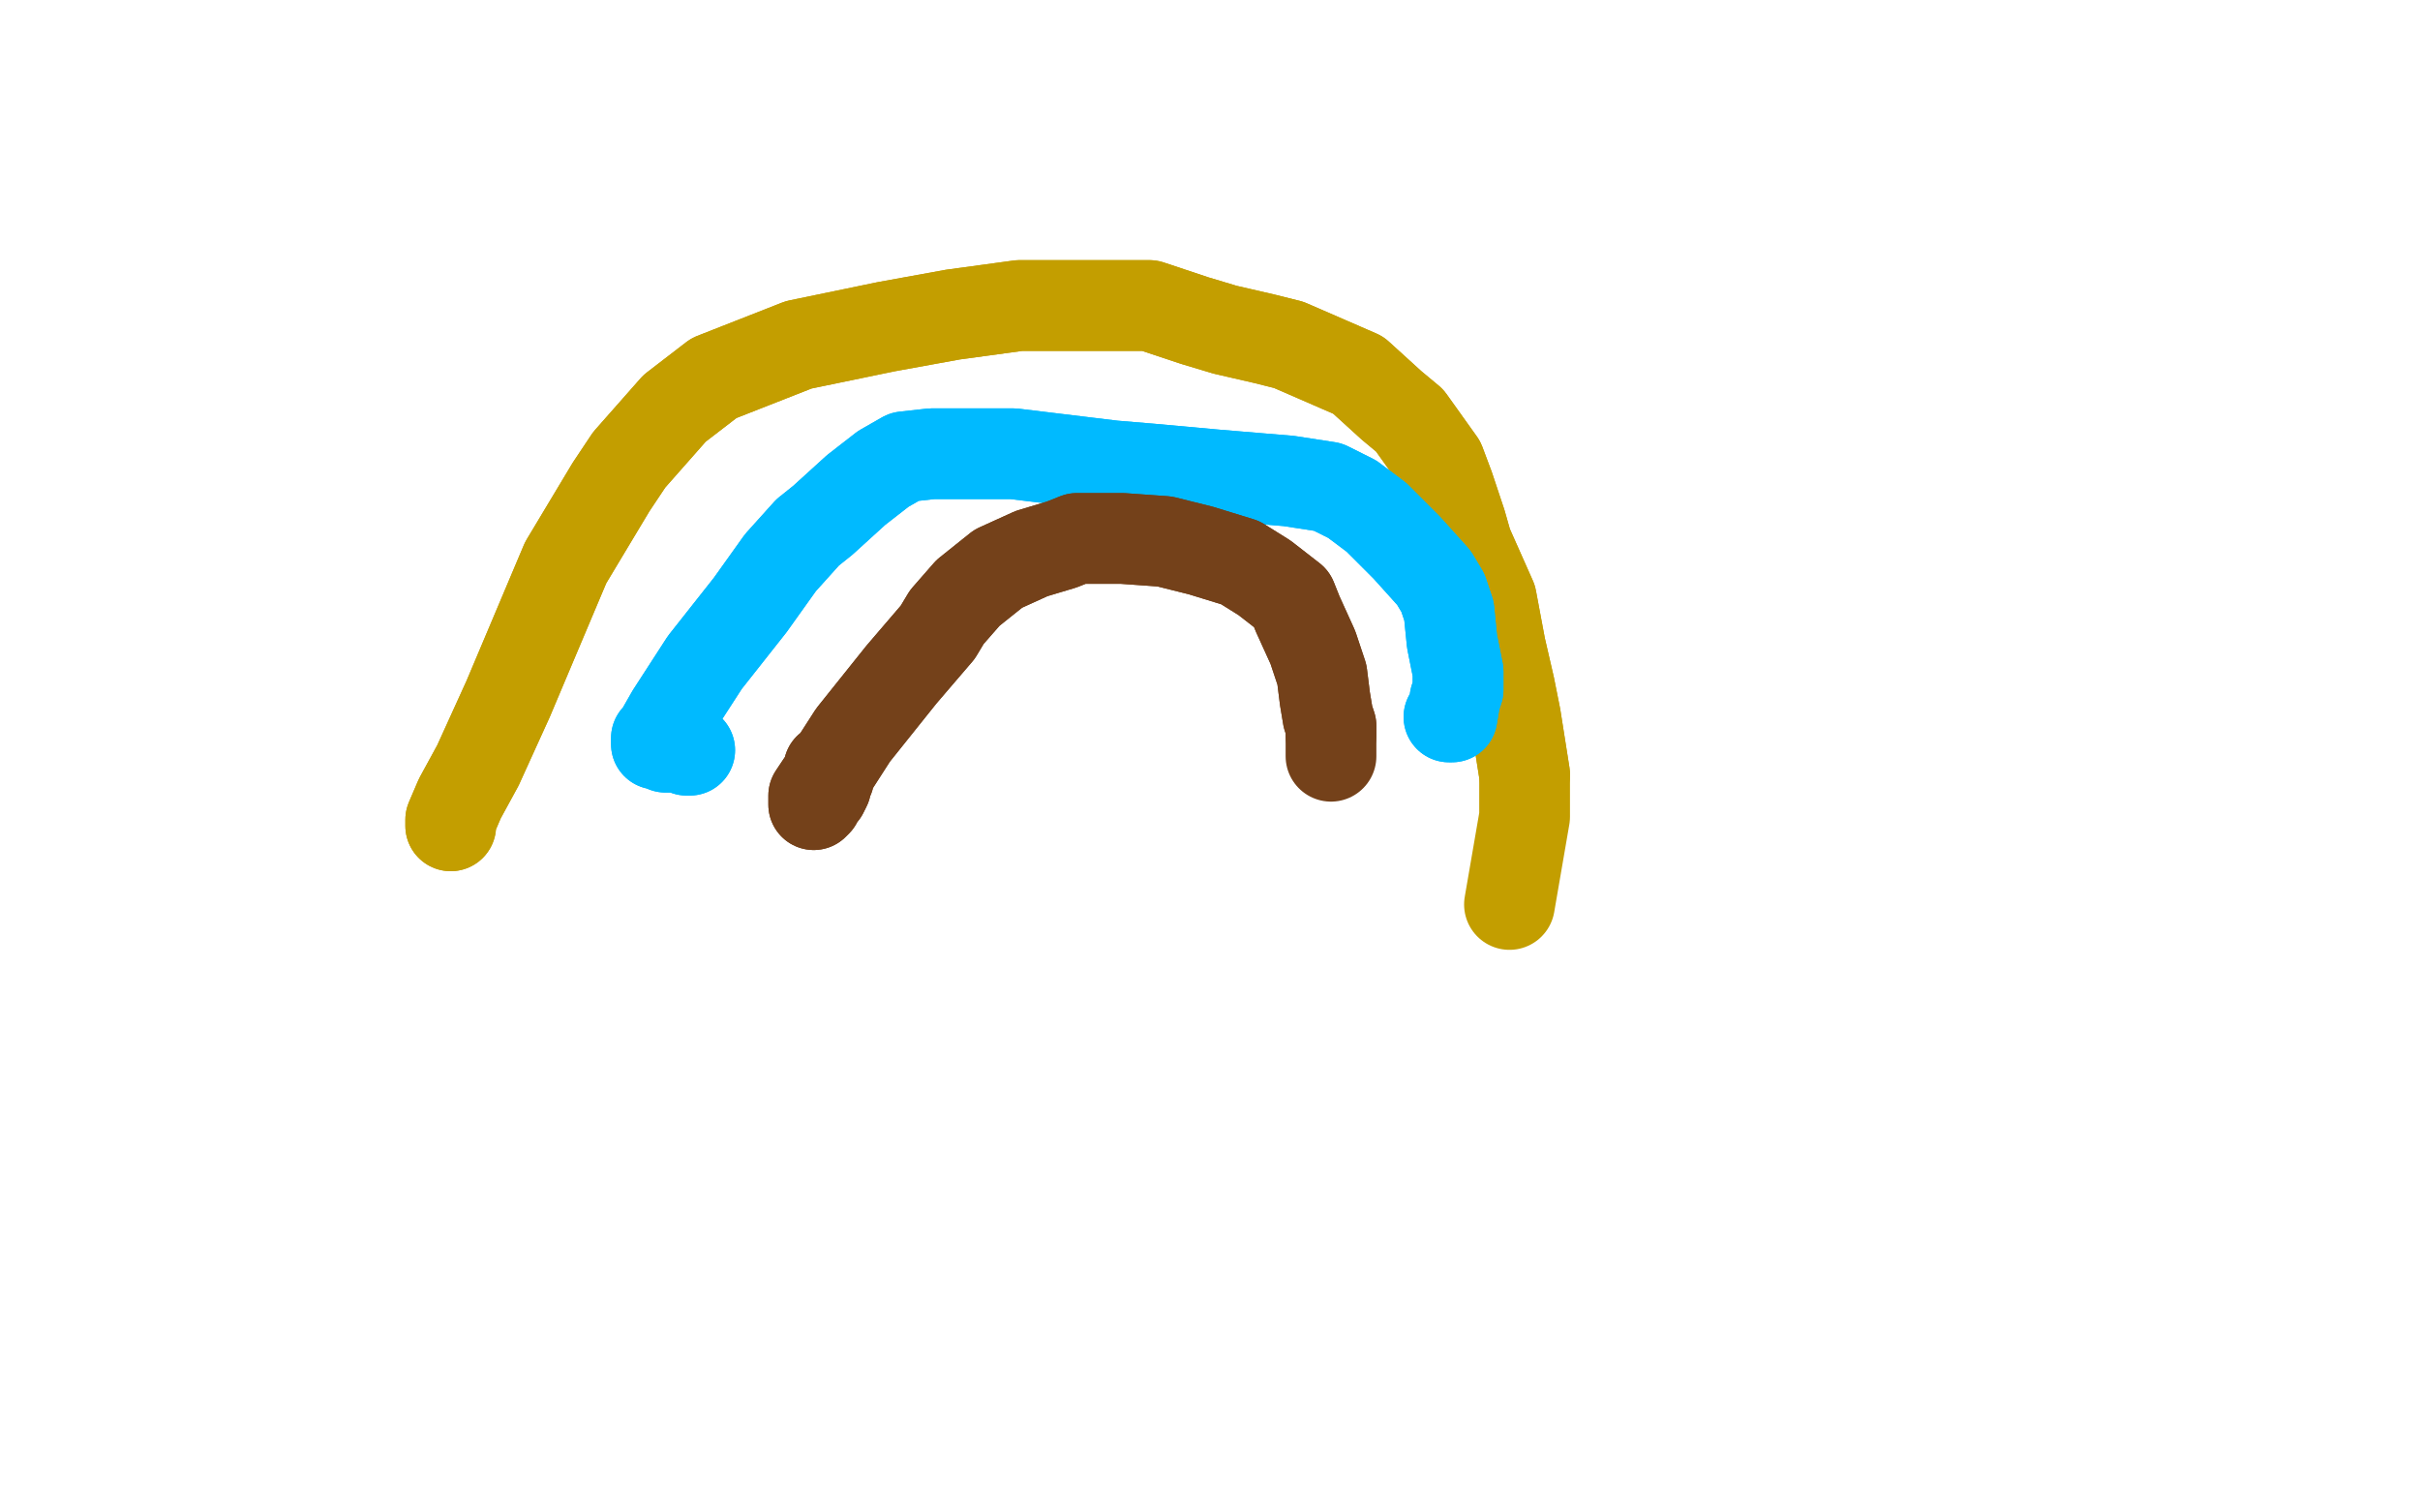
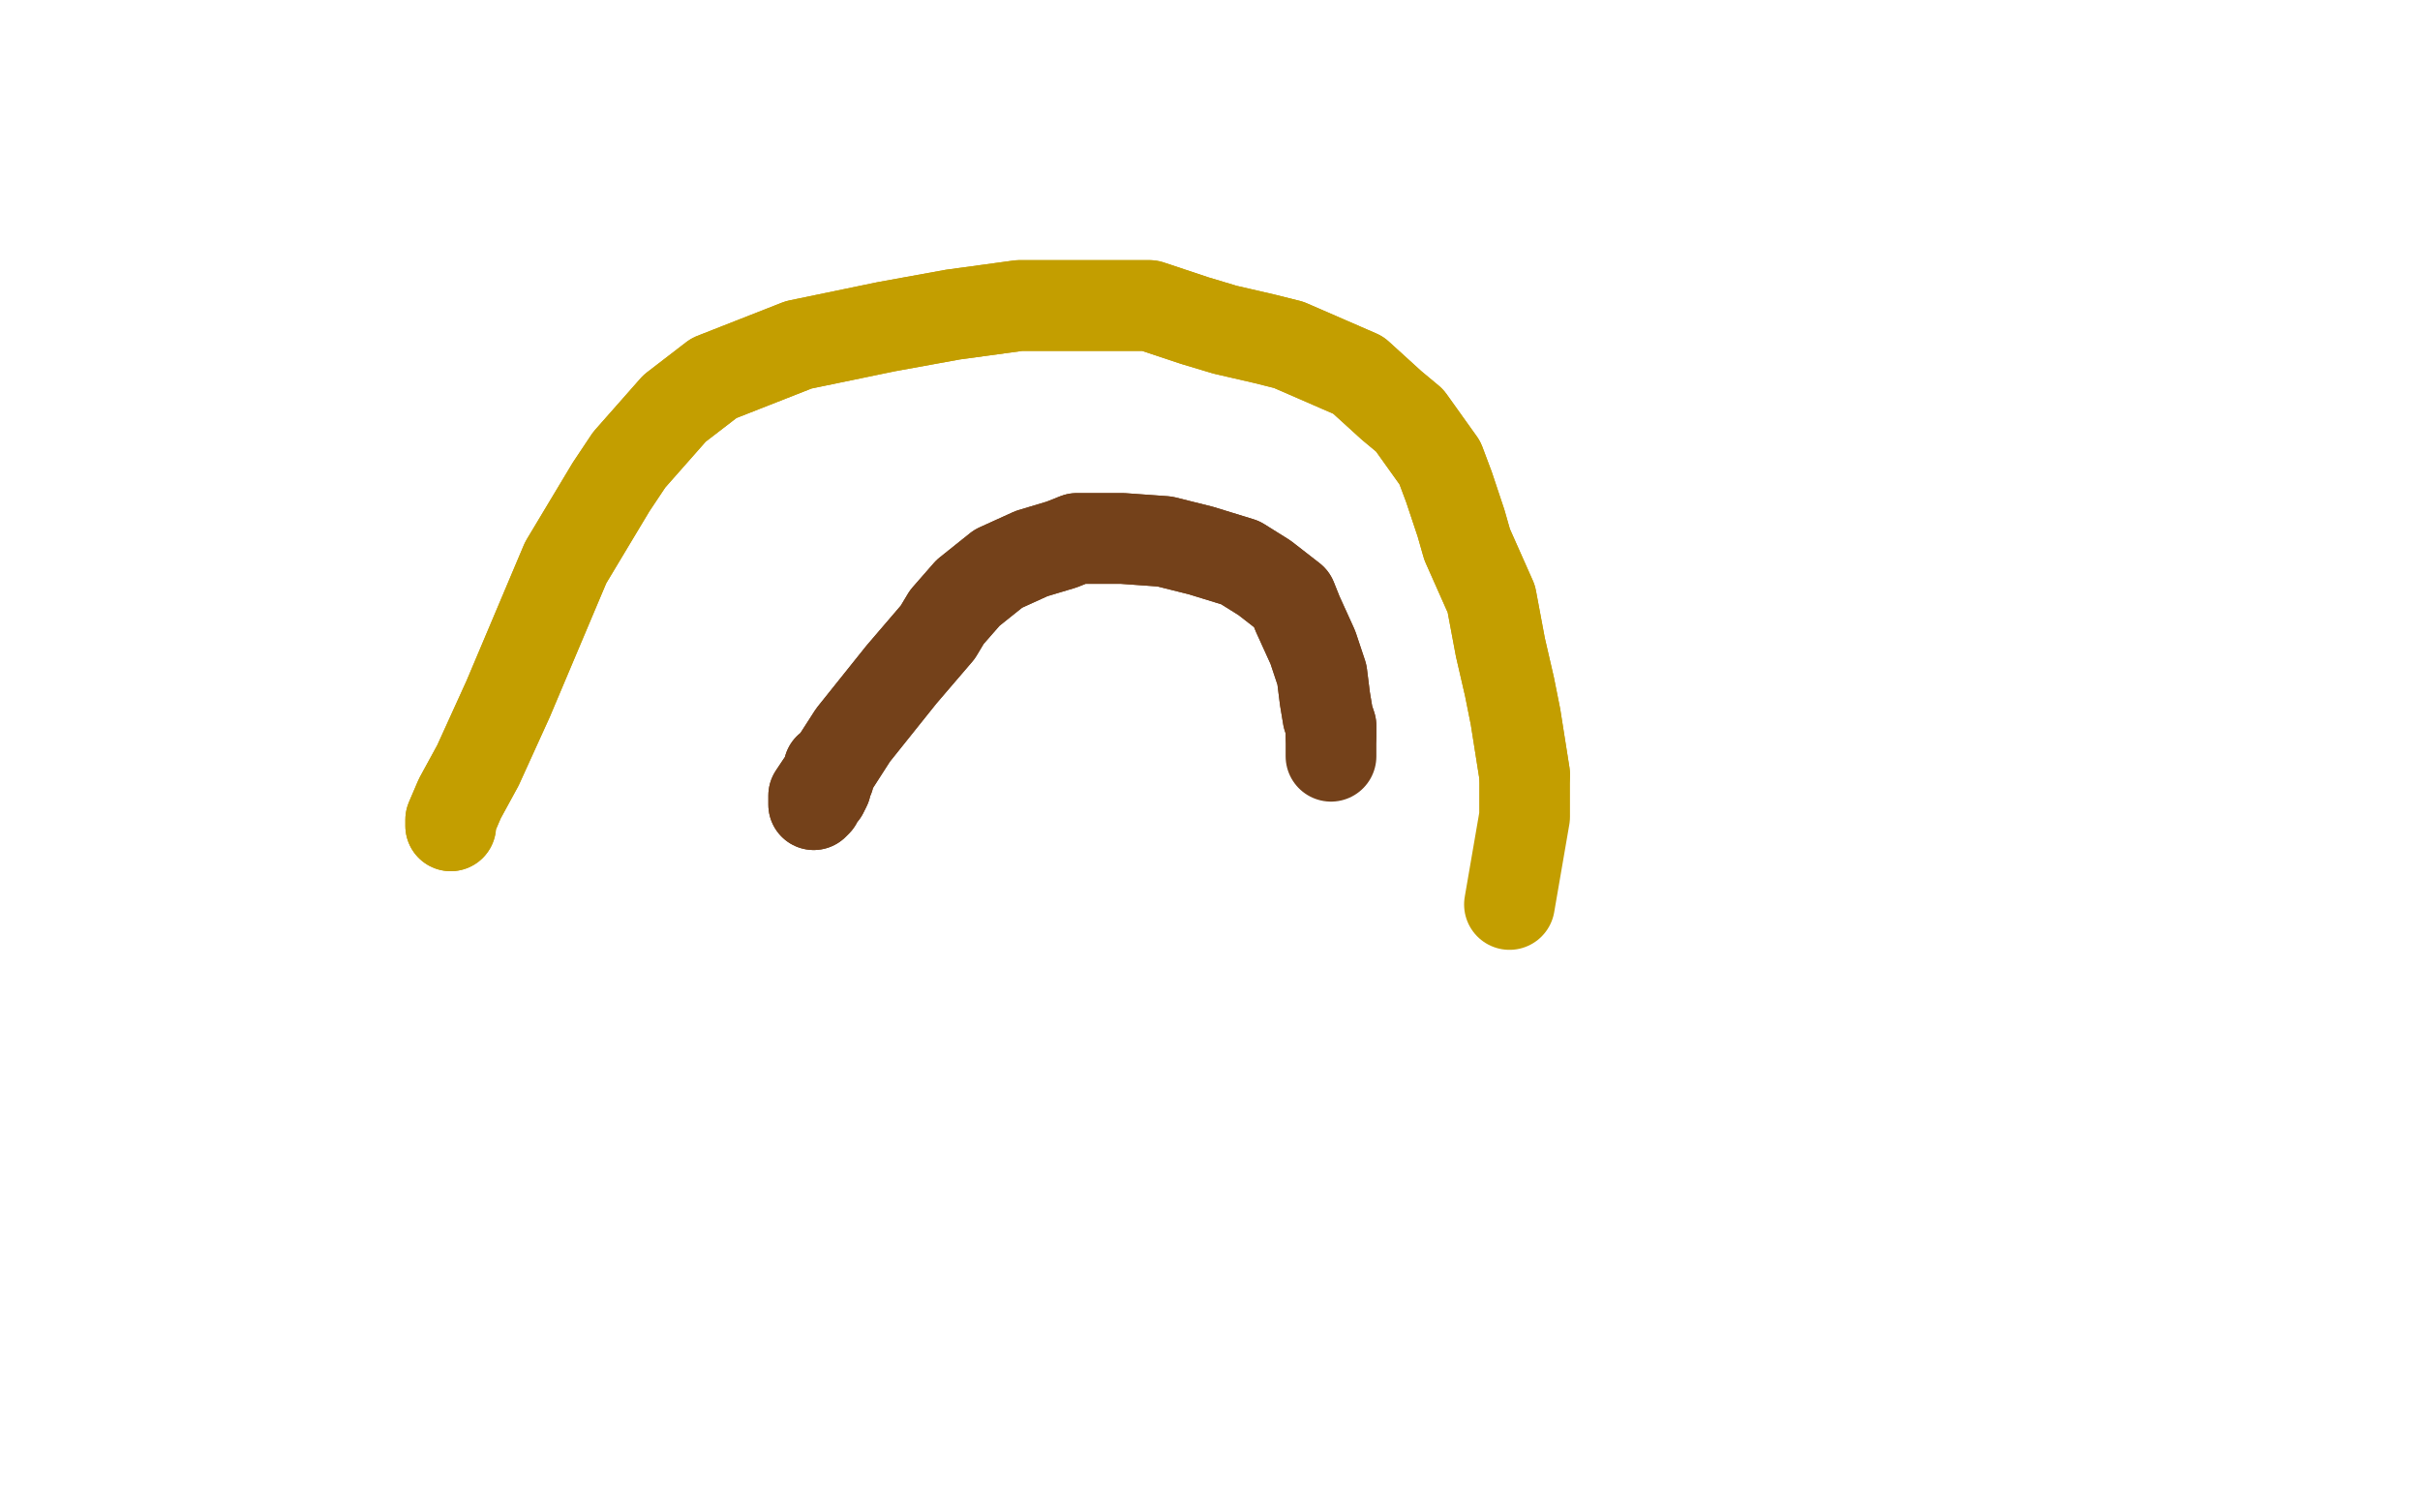
<svg xmlns="http://www.w3.org/2000/svg" width="800" height="500" version="1.1" style="stroke-antialiasing: false">
  <desc>This SVG has been created on https://colorillo.com/</desc>
-   <rect x="0" y="0" width="800" height="500" style="fill: rgb(255,255,255); stroke-width:0" />
-   <polyline points="146,915 140,909 140,909 87,309 87,309 138,908 138,908 87,309 87,309 137,908 137,908 87,309 87,309 137,909 137,909 87,309 87,309 136,914 136,914 88,309 88,309 137,925 137,925 89,309 89,309 138,931 138,931 90,310 90,310 138,954 92,310 138,962 94,310 137,970 95,310 136,986 98,311 135,999 102,312 133,1006 105,313 132,1019 107,314 131,1028 110,314 131,1032 112,314 131,1037 117,314 131,1042 120,314 131,1045 124,314 131,1047 126,314 131,1051 128,314" style="fill: none; stroke: #7a00db; stroke-width: 30; stroke-linejoin: round; stroke-linecap: round; stroke-antialiasing: false; stroke-antialias: 0; opacity: 1.0" />
  <polyline points="146,915 140,909 140,909 87,309 87,309 138,908 138,908 87,309 87,309 137,908 137,908 87,309 87,309 137,909 137,909 87,309 87,309 136,914 136,914 88,309 88,309 137,925 137,925 89,309 89,309 138,931 138,931 90,310 138,954 92,310 138,962 94,310 137,970 95,310 136,986 98,311 135,999 102,312 133,1006 105,313 132,1019 107,314 131,1028 110,314 131,1032 112,314 131,1037 117,314 131,1042 120,314 131,1045 124,314 131,1047 126,314 131,1051 128,314 132,1055 130,314 132,1057 131,314 132,1059 132,314 132,1060 132,314 133,1061 133,314" style="fill: none; stroke: #7a00db; stroke-width: 30; stroke-linejoin: round; stroke-linecap: round; stroke-antialiasing: false; stroke-antialias: 0; opacity: 1.0" />
  <polyline points="58,287 58,286 58,286 59,285 59,285 61,284 61,284 66,281 66,281 73,279 73,279 82,282 82,282 100,299 100,299 120,347 120,376 118,426 113,469 111,494 110,502 110,504 115,499 143,438 174,356 186,319 202,253 207,224 206,222 202,231 168,312 149,364 120,464 94,575 74,645 72,667 74,661 100,592 115,538 140,433 166,335 187,272 198,247 200,245 200,257 200,281 186,365 154,456 128,535 116,600 113,636 115,645 115,643 116,636 130,558 141,459 148,350 159,255 166,193 170,177 174,171 175,181 181,251 182,377 185,524 185,587 176,678 157,734 135,752 123,726 116,643 118,524 123,461 138,345 165,249 192,186 206,152 207,149 206,157 200,177 177,249 159,331 143,412 126,494 115,567 107,597 84,642 64,656 46,629 35,555 39,448 55,321 68,260 99,168 132,107 154,86 161,89 166,101 170,167 150,269 125,405 104,521 79,611 63,667 58,680 54,683 50,641 54,528 74,382 109,241 142,140 158,106 177,68 184,67 185,84 169,161 136,270 122,331 81,490 71,532 56,587 48,612 42,617 40,616 33,596 33,495 52,374 75,253 104,156 127,101 135,89 134,89 132,104 110,190 84,294 62,420 54,477 46,571 44,632 47,661 48,665 50,664 64,631 81,530 88,468 104,333 119,215 123,140 117,112 102,117 99,119 80,155 58,218 38,307 25,433 40,540 56,622 62,655 67,696 65,701 65,693 64,619 66,507 66,445 72,325 84,238 101,189 109,176 111,179 110,203 107,239 95,328 83,421 71,507" style="fill: none; stroke: #ffffff; stroke-width: 30; stroke-linejoin: round; stroke-linecap: round; stroke-antialiasing: false; stroke-antialias: 0; opacity: 1.0" />
  <polyline points="58,287 58,286 58,286 59,285 59,285 61,284 61,284 66,281 66,281 73,279 73,279 82,282 82,282 100,299 120,347 120,376 118,426 113,469 111,494 110,502 110,504 115,499 143,438 174,356 186,319 202,253 207,224 206,222 202,231 168,312 149,364 120,464 94,575 74,645 72,667 74,661 100,592 115,538 140,433 166,335 187,272 198,247 200,245 200,257 200,281 186,365 154,456 128,535 116,600 113,636 115,645 115,643 116,636 130,558 141,459 148,350 159,255 166,193 170,177 174,171 175,181 181,251 182,377 185,524 185,587 176,678 157,734 135,752 123,726 116,643 118,524 123,461 138,345 165,249 192,186 206,152 207,149 206,157 200,177 177,249 159,331 143,412 126,494 115,567 107,597 84,642 64,656 46,629 35,555 39,448 55,321 68,260 99,168 132,107 154,86 161,89 166,101 170,167 150,269 125,405 104,521 79,611 63,667 58,680 54,683 50,641 54,528 74,382 109,241 142,140 158,106 177,68 184,67 185,84 169,161 136,270 122,331 81,490 71,532 56,587 48,612 42,617 40,616 33,596 33,495 52,374 75,253 104,156 127,101 135,89 134,89 132,104 110,190 84,294 62,420 54,477 46,571 44,632 47,661 48,665 50,664 64,631 81,530 88,468 104,333 119,215 123,140 117,112 102,117 99,119 80,155 58,218 38,307 25,433 40,540 56,622 62,655 67,696 65,701 65,693 64,619 66,507 66,445 72,325 84,238 101,189 109,176 111,179 110,203 107,239 95,328 83,421 71,507 64,589 63,669" style="fill: none; stroke: #ffffff; stroke-width: 30; stroke-linejoin: round; stroke-linecap: round; stroke-antialiasing: false; stroke-antialias: 0; opacity: 1.0" />
  <polyline points="149,273 149,273 149,273 149,272 149,272 149,271 149,271 152,264 152,264 158,253 158,253 168,231 168,231 187,186 187,186 202,161 208,152 223,135 236,125 264,114 293,108 315,104 337,101 348,101 368,101 380,101 386,103 395,106 405,109 418,112 426,114 449,124 460,134 466,139 476,153 479,161 483,173 485,180 493,198 496,214 499,227 501,237 504,256" style="fill: none; stroke: #c39e00; stroke-width: 30; stroke-linejoin: round; stroke-linecap: round; stroke-antialiasing: false; stroke-antialias: 0; opacity: 1.0" />
  <polyline points="149,273 149,273 149,273 149,272 149,272 149,271 149,271 152,264 152,264 158,253 158,253 168,231 168,231 187,186 202,161 208,152 223,135 236,125 264,114 293,108 315,104 337,101 348,101 368,101 380,101 386,103 395,106 405,109 418,112 426,114 449,124 460,134 466,139 476,153 479,161 483,173 485,180 493,198 496,214 499,227 501,237 504,256 504,270 499,299" style="fill: none; stroke: #c39e00; stroke-width: 30; stroke-linejoin: round; stroke-linecap: round; stroke-antialiasing: false; stroke-antialias: 0; opacity: 1.0" />
-   <polyline points="228,248 228,248 228,248 227,248 227,247 225,247 222,247 220,247 219,246 218,246 217,246 217,245 217,244 218,243 222,236 233,219 248,200 258,186 267,176 272,172 283,162 292,155 299,151 308,150 335,150 368,154 380,155 402,157 426,159 439,161 447,165 455,171 465,181 474,191 477,196 479,202 480,212 481,217 482,222 482,226 482,228 481,231 480,237 479,237" style="fill: none; stroke: #00baff; stroke-width: 30; stroke-linejoin: round; stroke-linecap: round; stroke-antialiasing: false; stroke-antialias: 0; opacity: 1.0" />
-   <polyline points="228,248 228,248 227,248 227,247 225,247 222,247 220,247 219,246 218,246 217,246 217,245 217,244 218,243 222,236 233,219 248,200 258,186 267,176 272,172 283,162 292,155 299,151 308,150 335,150 368,154 380,155 402,157 426,159 439,161 447,165 455,171 465,181 474,191 477,196 479,202 480,212 481,217 482,222 482,226 482,228 481,231 480,237 479,237" style="fill: none; stroke: #00baff; stroke-width: 30; stroke-linejoin: round; stroke-linecap: round; stroke-antialiasing: false; stroke-antialias: 0; opacity: 1.0" />
  <polyline points="274,254 274,254 274,254 274,255 274,255 274,257 274,257 273,259 273,259 273,260 273,260 272,262 272,262 271,263 271,263 270,264 270,265 269,266 269,265 269,263 273,257 282,243 298,223 310,209 313,204 320,196 330,188 341,183 351,180 356,178 371,178 385,179 397,182 410,186 418,191 427,198 429,203 434,214 437,223 438,231 439,237 440,240 440,243" style="fill: none; stroke: #74411a; stroke-width: 30; stroke-linejoin: round; stroke-linecap: round; stroke-antialiasing: false; stroke-antialias: 0; opacity: 1.0" />
  <polyline points="274,254 274,254 274,254 274,255 274,255 274,257 274,257 273,259 273,259 273,260 273,260 272,262 272,262 271,263 270,264 270,265 269,266 269,265 269,263 273,257 282,243 298,223 310,209 313,204 320,196 330,188 341,183 351,180 356,178 371,178 385,179 397,182 410,186 418,191 427,198 429,203 434,214 437,223 438,231 439,237 440,240 440,243 440,247 440,250" style="fill: none; stroke: #74411a; stroke-width: 30; stroke-linejoin: round; stroke-linecap: round; stroke-antialiasing: false; stroke-antialias: 0; opacity: 1.0" />
</svg>